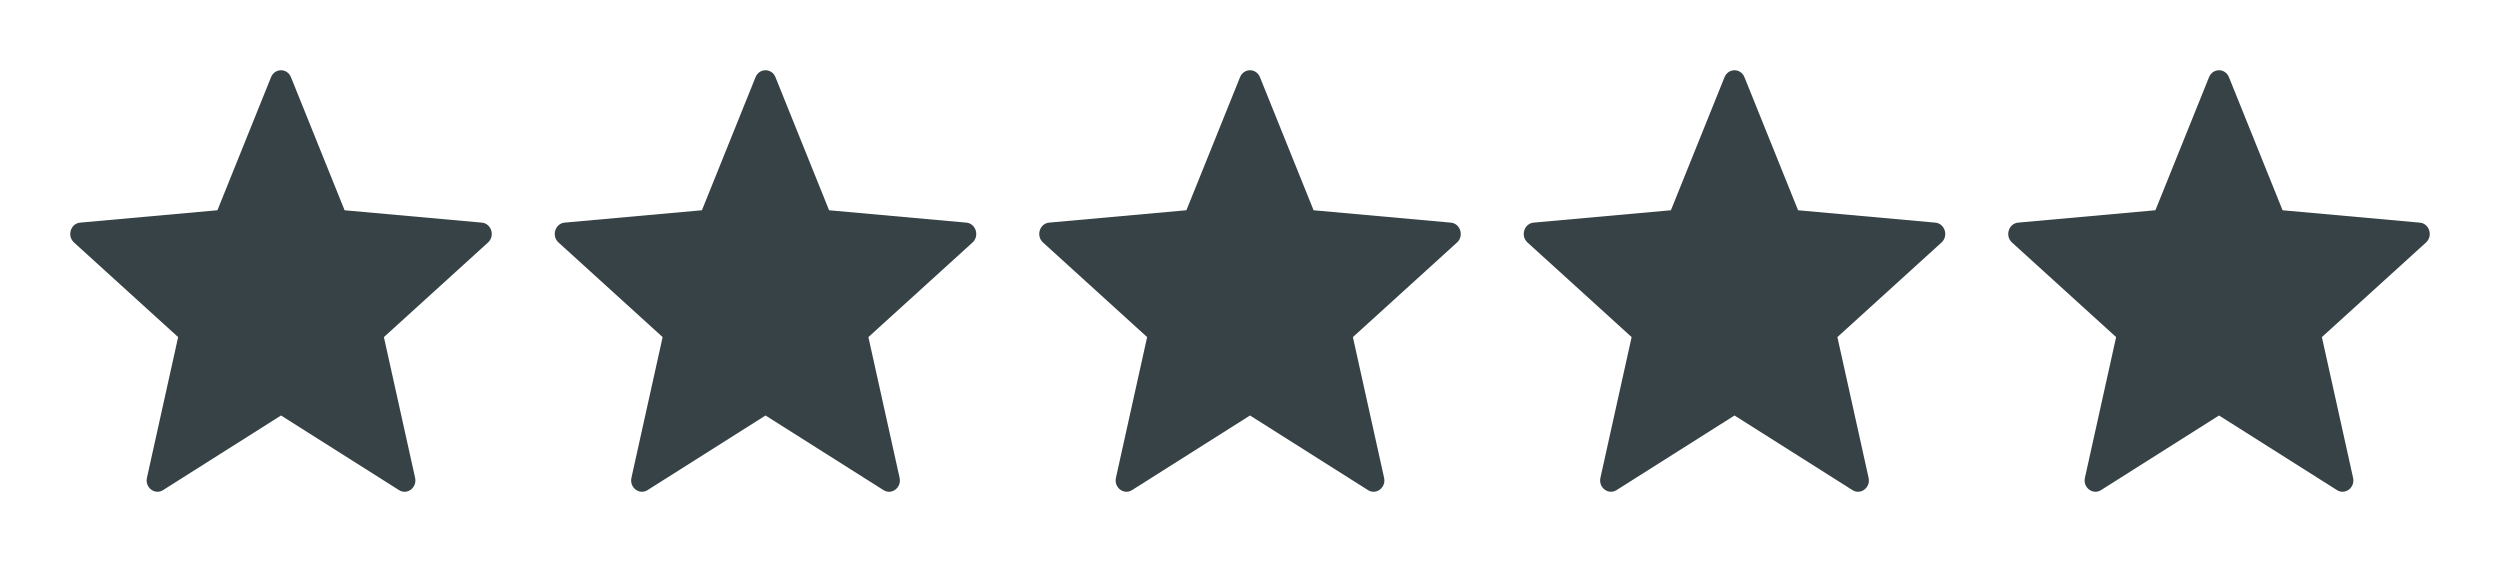
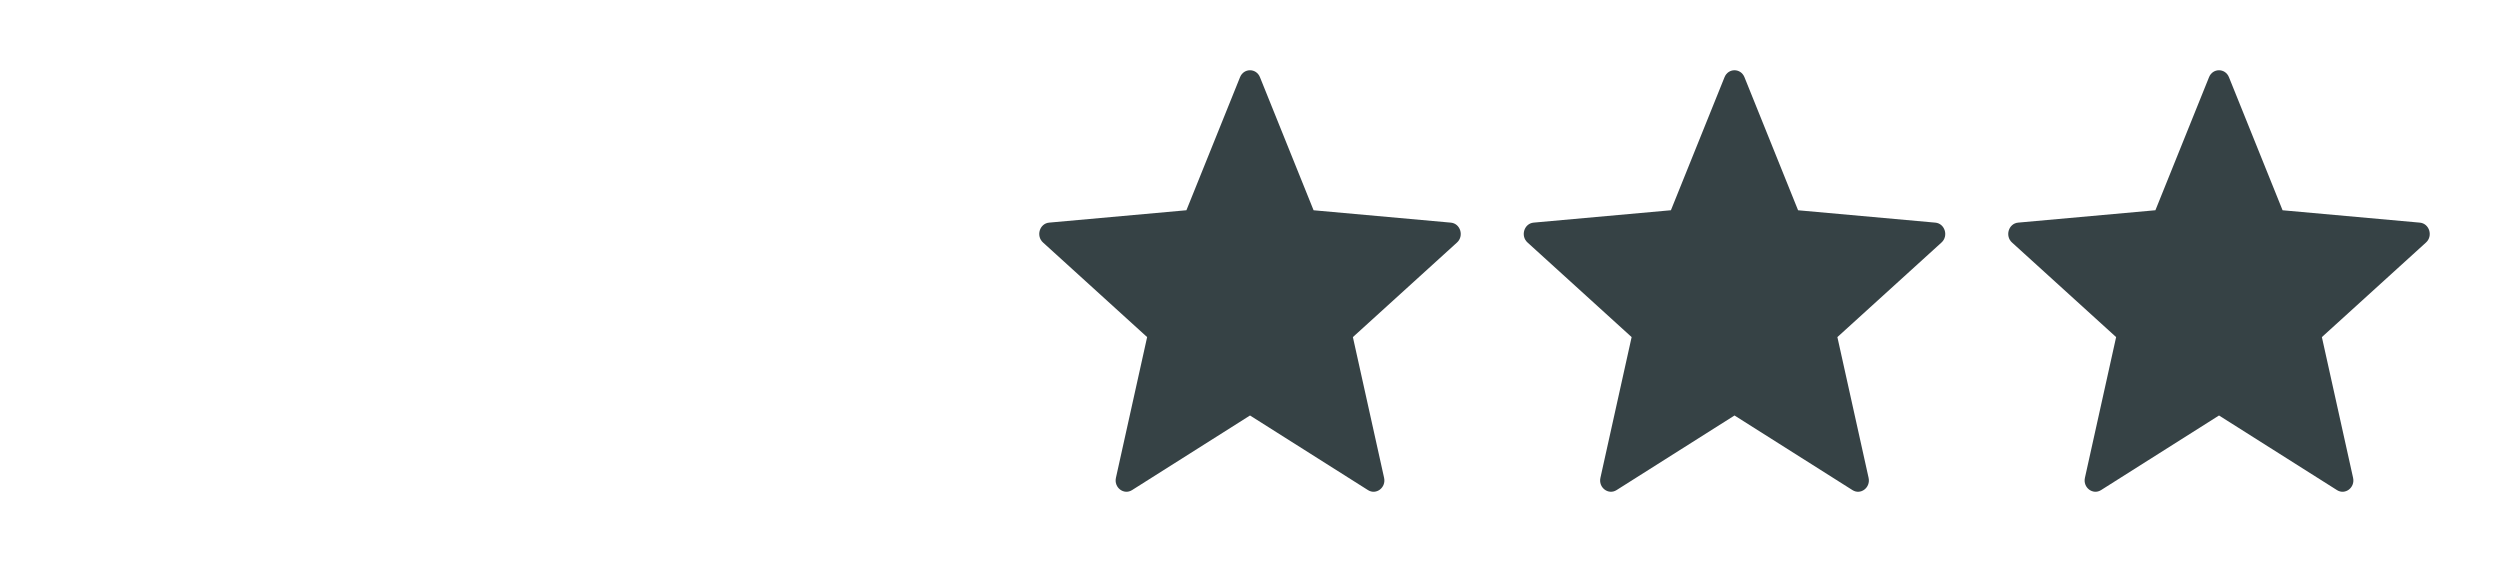
<svg xmlns="http://www.w3.org/2000/svg" width="129" height="29" viewBox="0 0 129 29" fill="none">
  <g opacity="0.9">
-     <path d="M15.014 3.983L17.781 10.85L24.864 11.488C25.355 11.532 25.555 12.175 25.182 12.513L19.809 17.394L21.419 24.655C21.531 25.16 21.01 25.557 20.588 25.289L14.501 21.439L8.414 25.289C7.991 25.556 7.47 25.159 7.582 24.655L9.192 17.394L3.818 12.512C3.446 12.174 3.644 11.531 4.137 11.487L11.219 10.849L13.986 3.983C14.178 3.506 14.822 3.506 15.014 3.983Z" fill="#202D31" />
-     <path d="M40.014 3.983L42.781 10.85L49.864 11.488C50.355 11.532 50.555 12.175 50.182 12.513L44.809 17.394L46.419 24.655C46.531 25.16 46.01 25.557 45.588 25.289L39.501 21.439L33.414 25.289C32.991 25.556 32.47 25.159 32.582 24.655L34.192 17.394L28.819 12.512C28.446 12.174 28.644 11.531 29.137 11.487L36.219 10.849L38.986 3.983C39.178 3.506 39.822 3.506 40.014 3.983Z" fill="#202D31" />
    <path d="M65.014 3.983L67.781 10.85L74.864 11.488C75.355 11.532 75.555 12.175 75.182 12.513L69.809 17.394L71.419 24.655C71.531 25.16 71.01 25.557 70.588 25.289L64.501 21.439L58.414 25.289C57.991 25.556 57.47 25.159 57.582 24.655L59.192 17.394L53.819 12.512C53.446 12.174 53.644 11.531 54.137 11.487L61.219 10.849L63.986 3.983C64.178 3.506 64.822 3.506 65.014 3.983Z" fill="#202D31" />
    <path d="M90.014 3.983L92.781 10.85L99.864 11.488C100.355 11.532 100.555 12.175 100.182 12.513L94.809 17.394L96.419 24.655C96.531 25.16 96.01 25.557 95.588 25.289L89.501 21.439L83.414 25.289C82.991 25.556 82.47 25.159 82.582 24.655L84.192 17.394L78.819 12.512C78.446 12.174 78.644 11.531 79.137 11.487L86.219 10.849L88.986 3.983C89.178 3.506 89.822 3.506 90.014 3.983Z" fill="#202D31" />
    <path d="M115.014 3.983L117.781 10.85L124.864 11.488C125.355 11.532 125.555 12.175 125.182 12.513L119.809 17.394L121.419 24.655C121.531 25.16 121.01 25.557 120.588 25.289L114.501 21.439L108.414 25.289C107.991 25.556 107.47 25.159 107.582 24.655L109.192 17.394L103.818 12.512C103.446 12.174 103.644 11.531 104.137 11.487L111.219 10.849L113.986 3.983C114.178 3.506 114.822 3.506 115.014 3.983Z" fill="#202D31" />
  </g>
</svg>